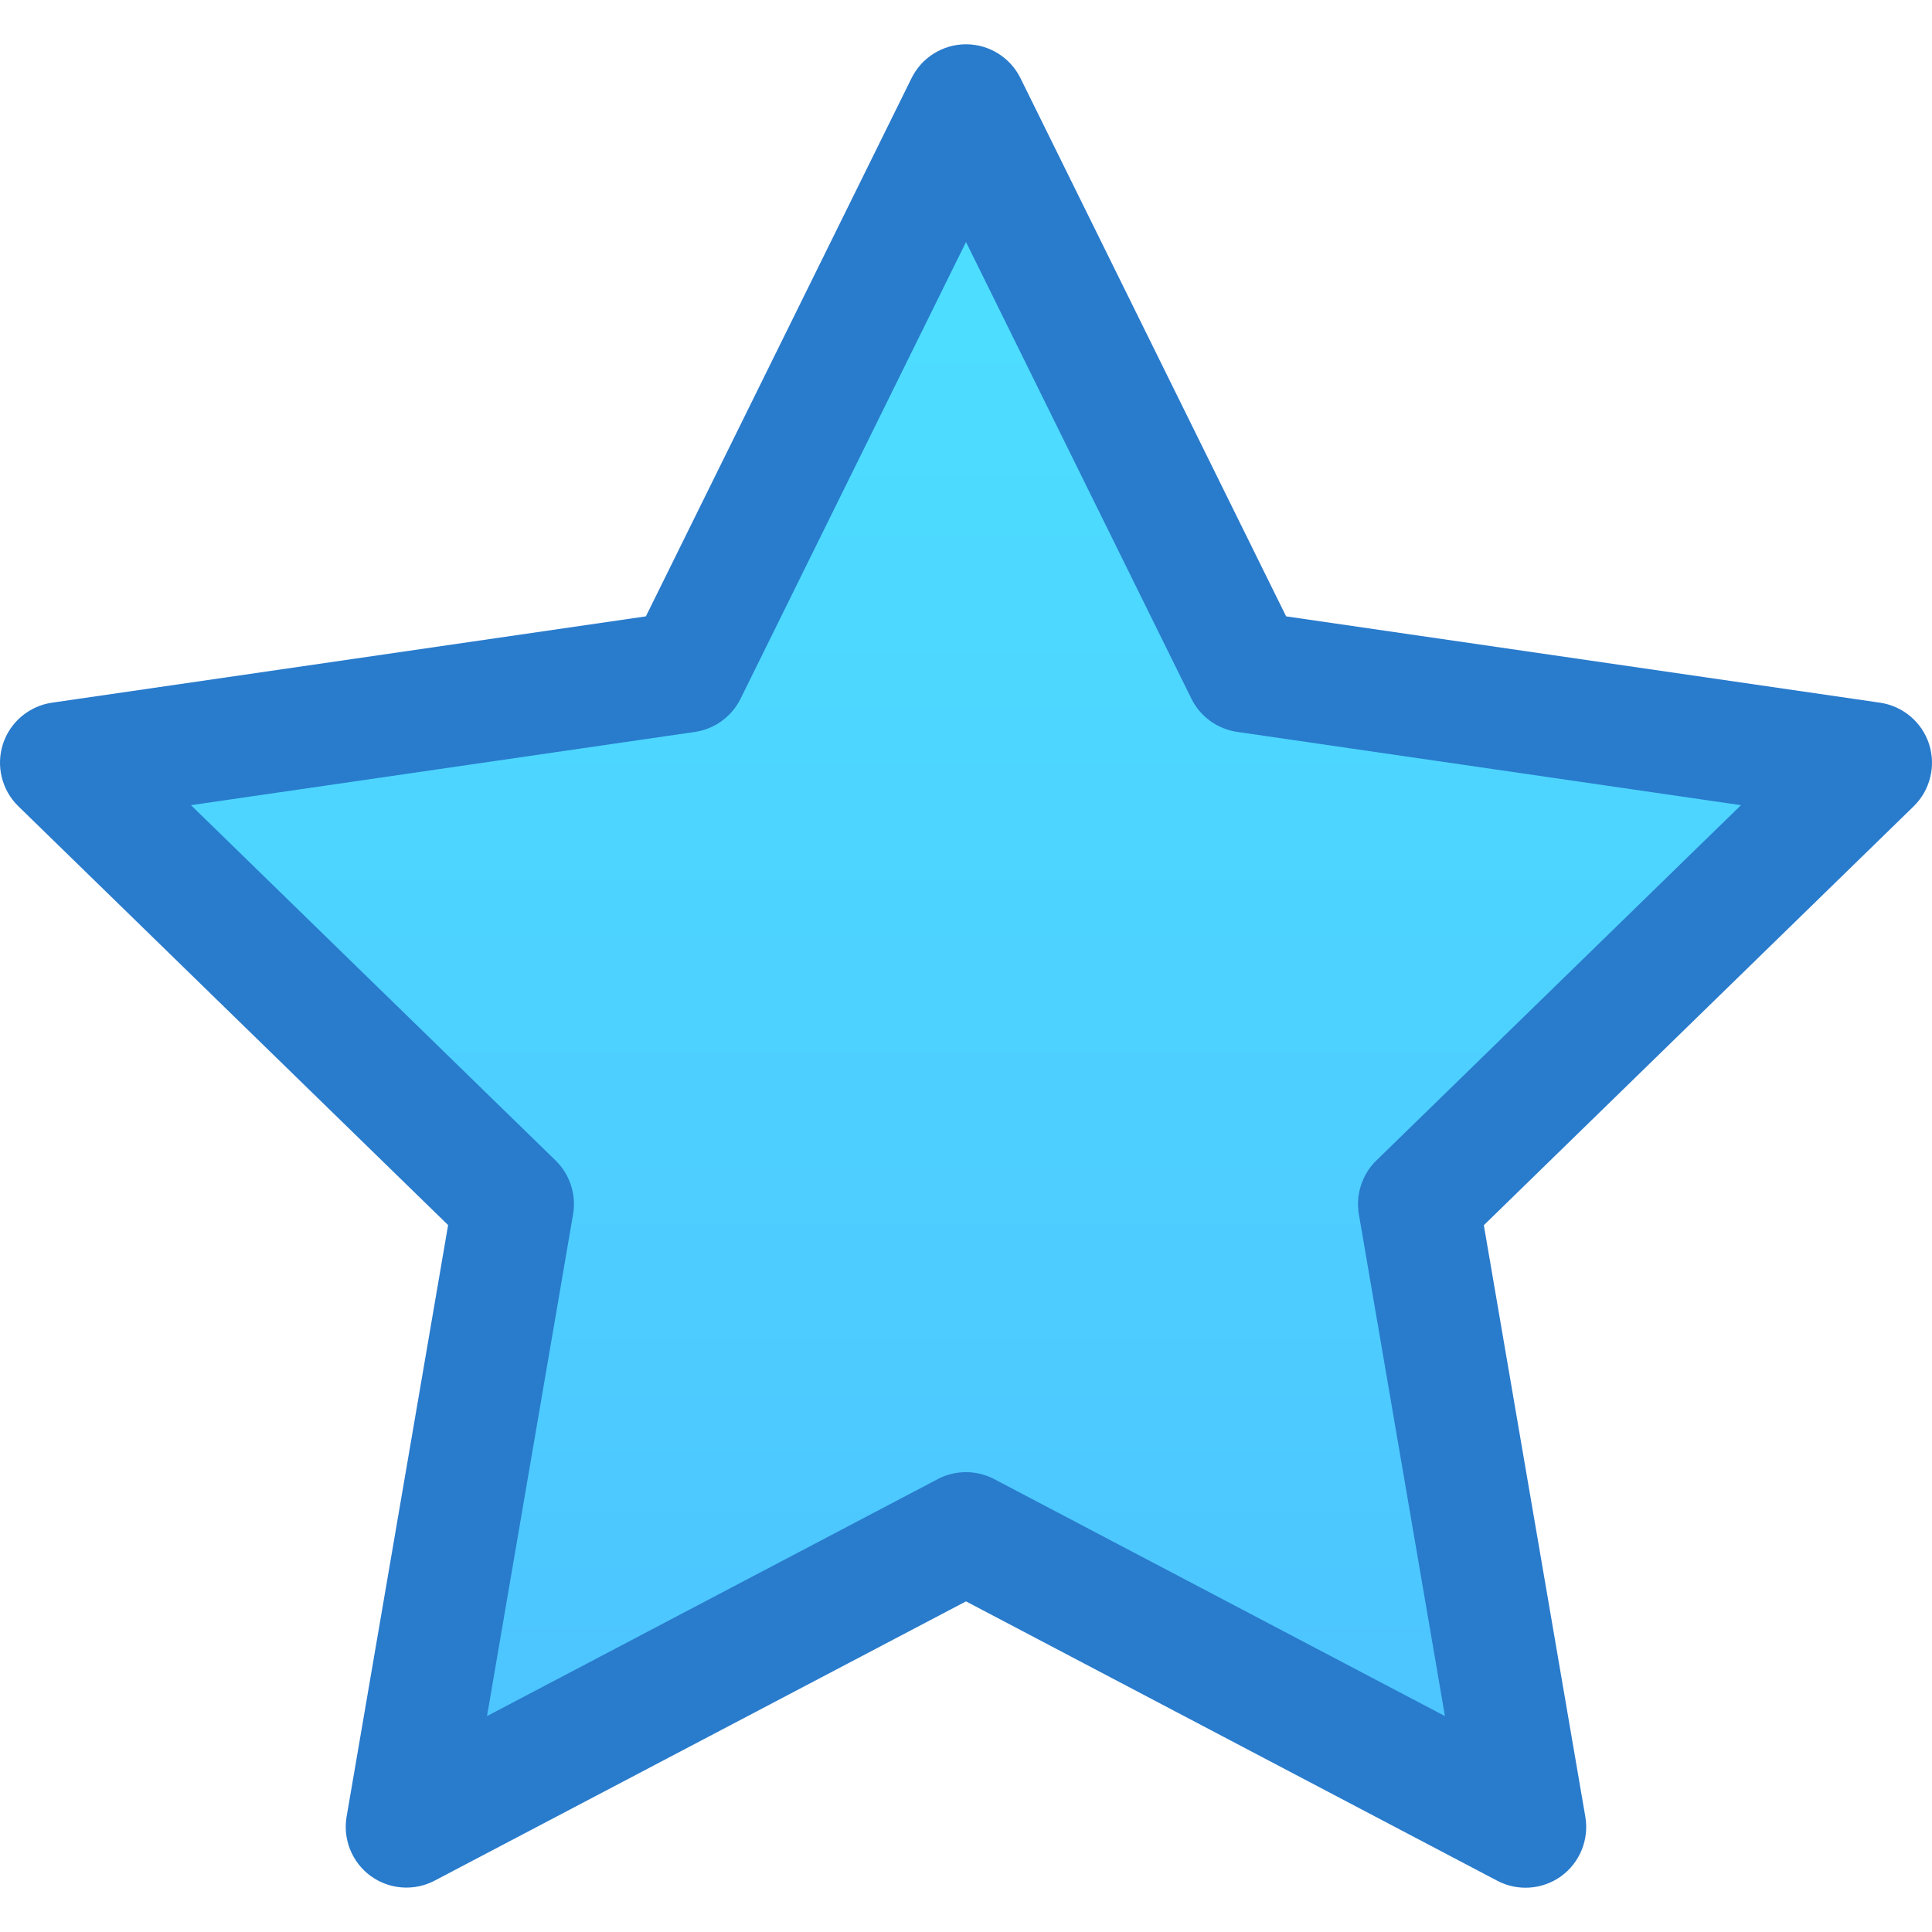
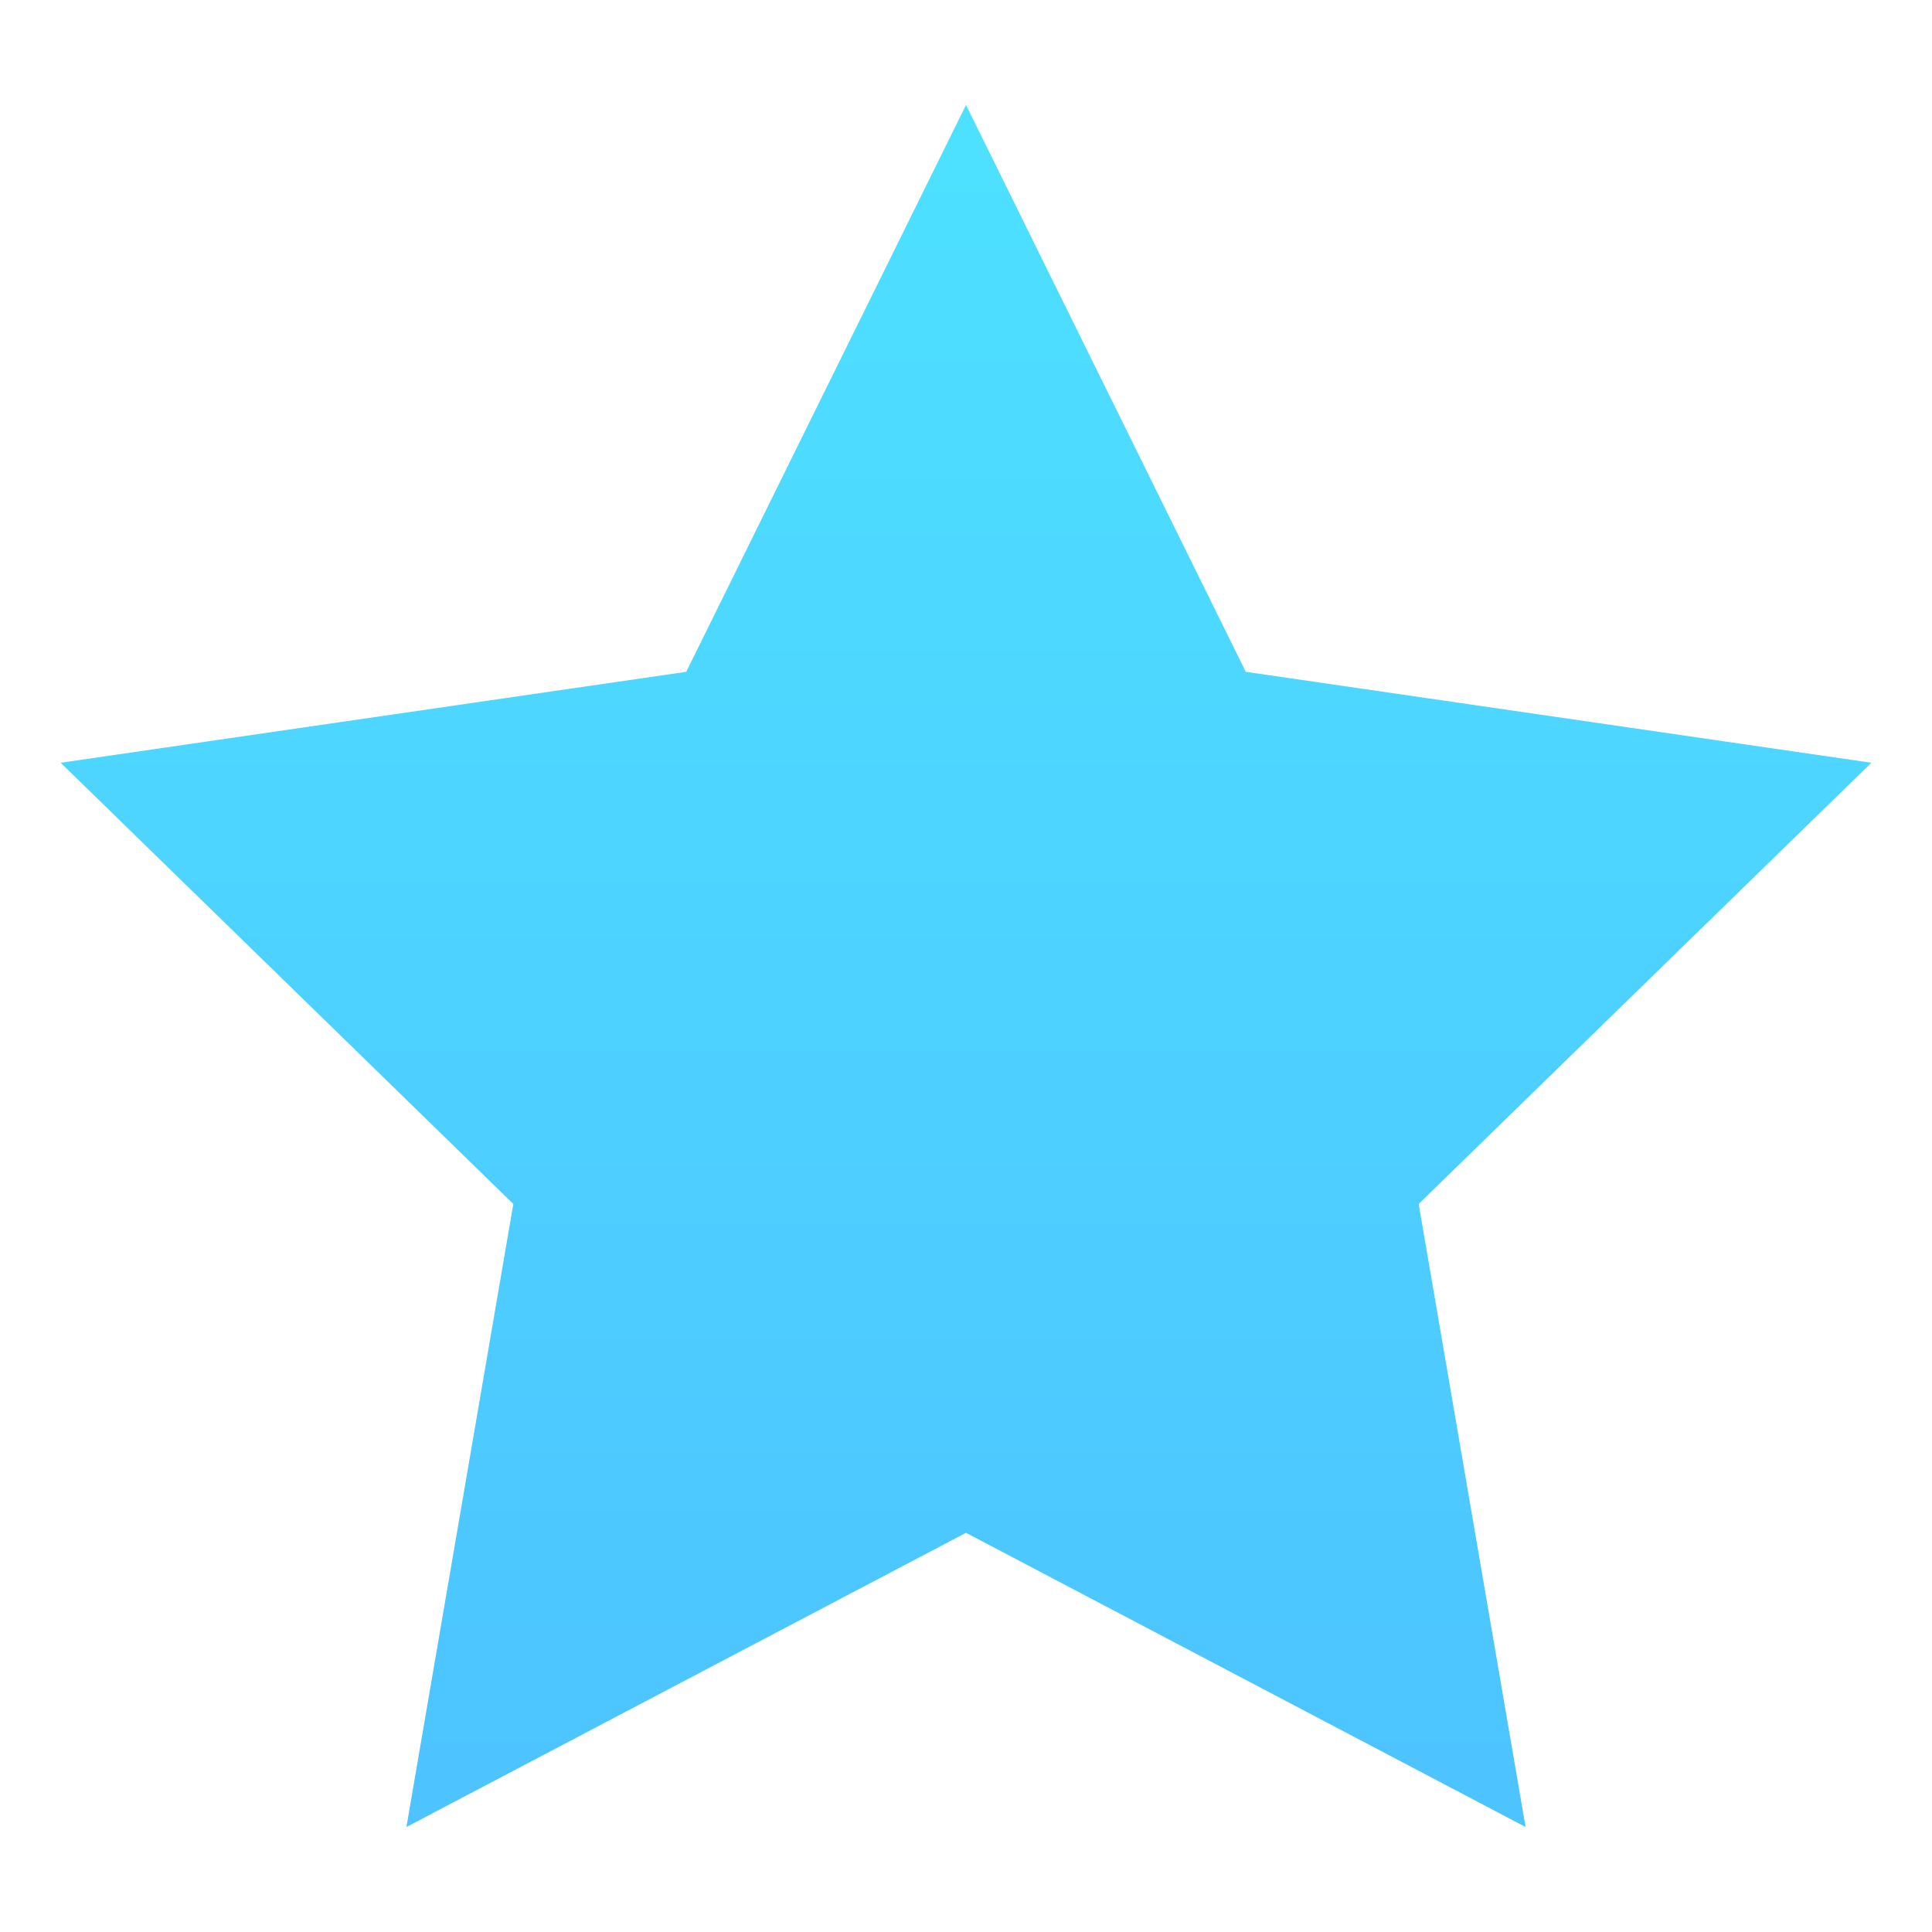
<svg xmlns="http://www.w3.org/2000/svg" version="1.1" id="Layer_1" x="0px" y="0px" viewBox="0 0 509.491 509.491" style="enable-background:new 0 0 509.491 509.491;" xml:space="preserve">
  <linearGradient id="SVGID_1_" gradientUnits="userSpaceOnUse" x1="-31.192" y1="612.836" x2="-31.192" y2="641.219" gradientTransform="matrix(16 0 0 -16 753.813 10287.182)">
    <stop offset="0" style="stop-color:#4DC3FF" />
    <stop offset="1" style="stop-color:#4DE1FF" />
  </linearGradient>
  <polygon style="fill:url(#SVGID_1_);" points="254.746,404.221 107.178,481.805 135.37,317.501 15.994,201.149 180.97,177.165   254.746,27.677 328.522,177.165 493.498,201.149 374.122,317.501 402.314,481.805 " />
-   <path style="fill:#297BCC;" d="M508.714,196.205c-1.872-5.776-6.912-10.016-12.912-10.896l-156.64-22.768L269.098,20.589  c-2.688-5.44-8.272-8.912-14.352-8.912c-6.08,0-11.664,3.472-14.352,8.912L170.33,162.541L13.69,185.309  c-6.016,0.88-11.04,5.12-12.912,10.896s-0.304,12.16,4.048,16.4L118.17,323.069L91.402,479.085  c-1.024,5.984,1.456,12.08,6.368,15.648s11.472,4.048,16.848,1.216l140.128-73.648l140.112,73.68  c5.376,2.832,11.936,2.352,16.848-1.216s7.392-9.664,6.368-15.648l-26.768-156.016L504.65,212.637  C509.018,208.381,510.586,201.981,508.714,196.205z M362.954,306.045c-3.76,3.664-5.488,8.992-4.608,14.16l22.704,132.352  l-118.864-62.496c-4.64-2.448-10.256-2.448-14.896,0l-118.864,62.496l22.704-132.352c0.88-5.168-0.848-10.512-4.608-14.16  l-96.16-93.712l132.88-19.312c5.184-0.752,9.728-4.048,12.048-8.752l59.456-120.448l59.44,120.432c2.32,4.704,6.864,8,12.048,8.752  l132.88,19.328L362.954,306.045z" />
  <g>
</g>
  <g>
</g>
  <g>
</g>
  <g>
</g>
  <g>
</g>
  <g>
</g>
  <g>
</g>
  <g>
</g>
  <g>
</g>
  <g>
</g>
  <g>
</g>
  <g>
</g>
  <g>
</g>
  <g>
</g>
  <g>
</g>
</svg>